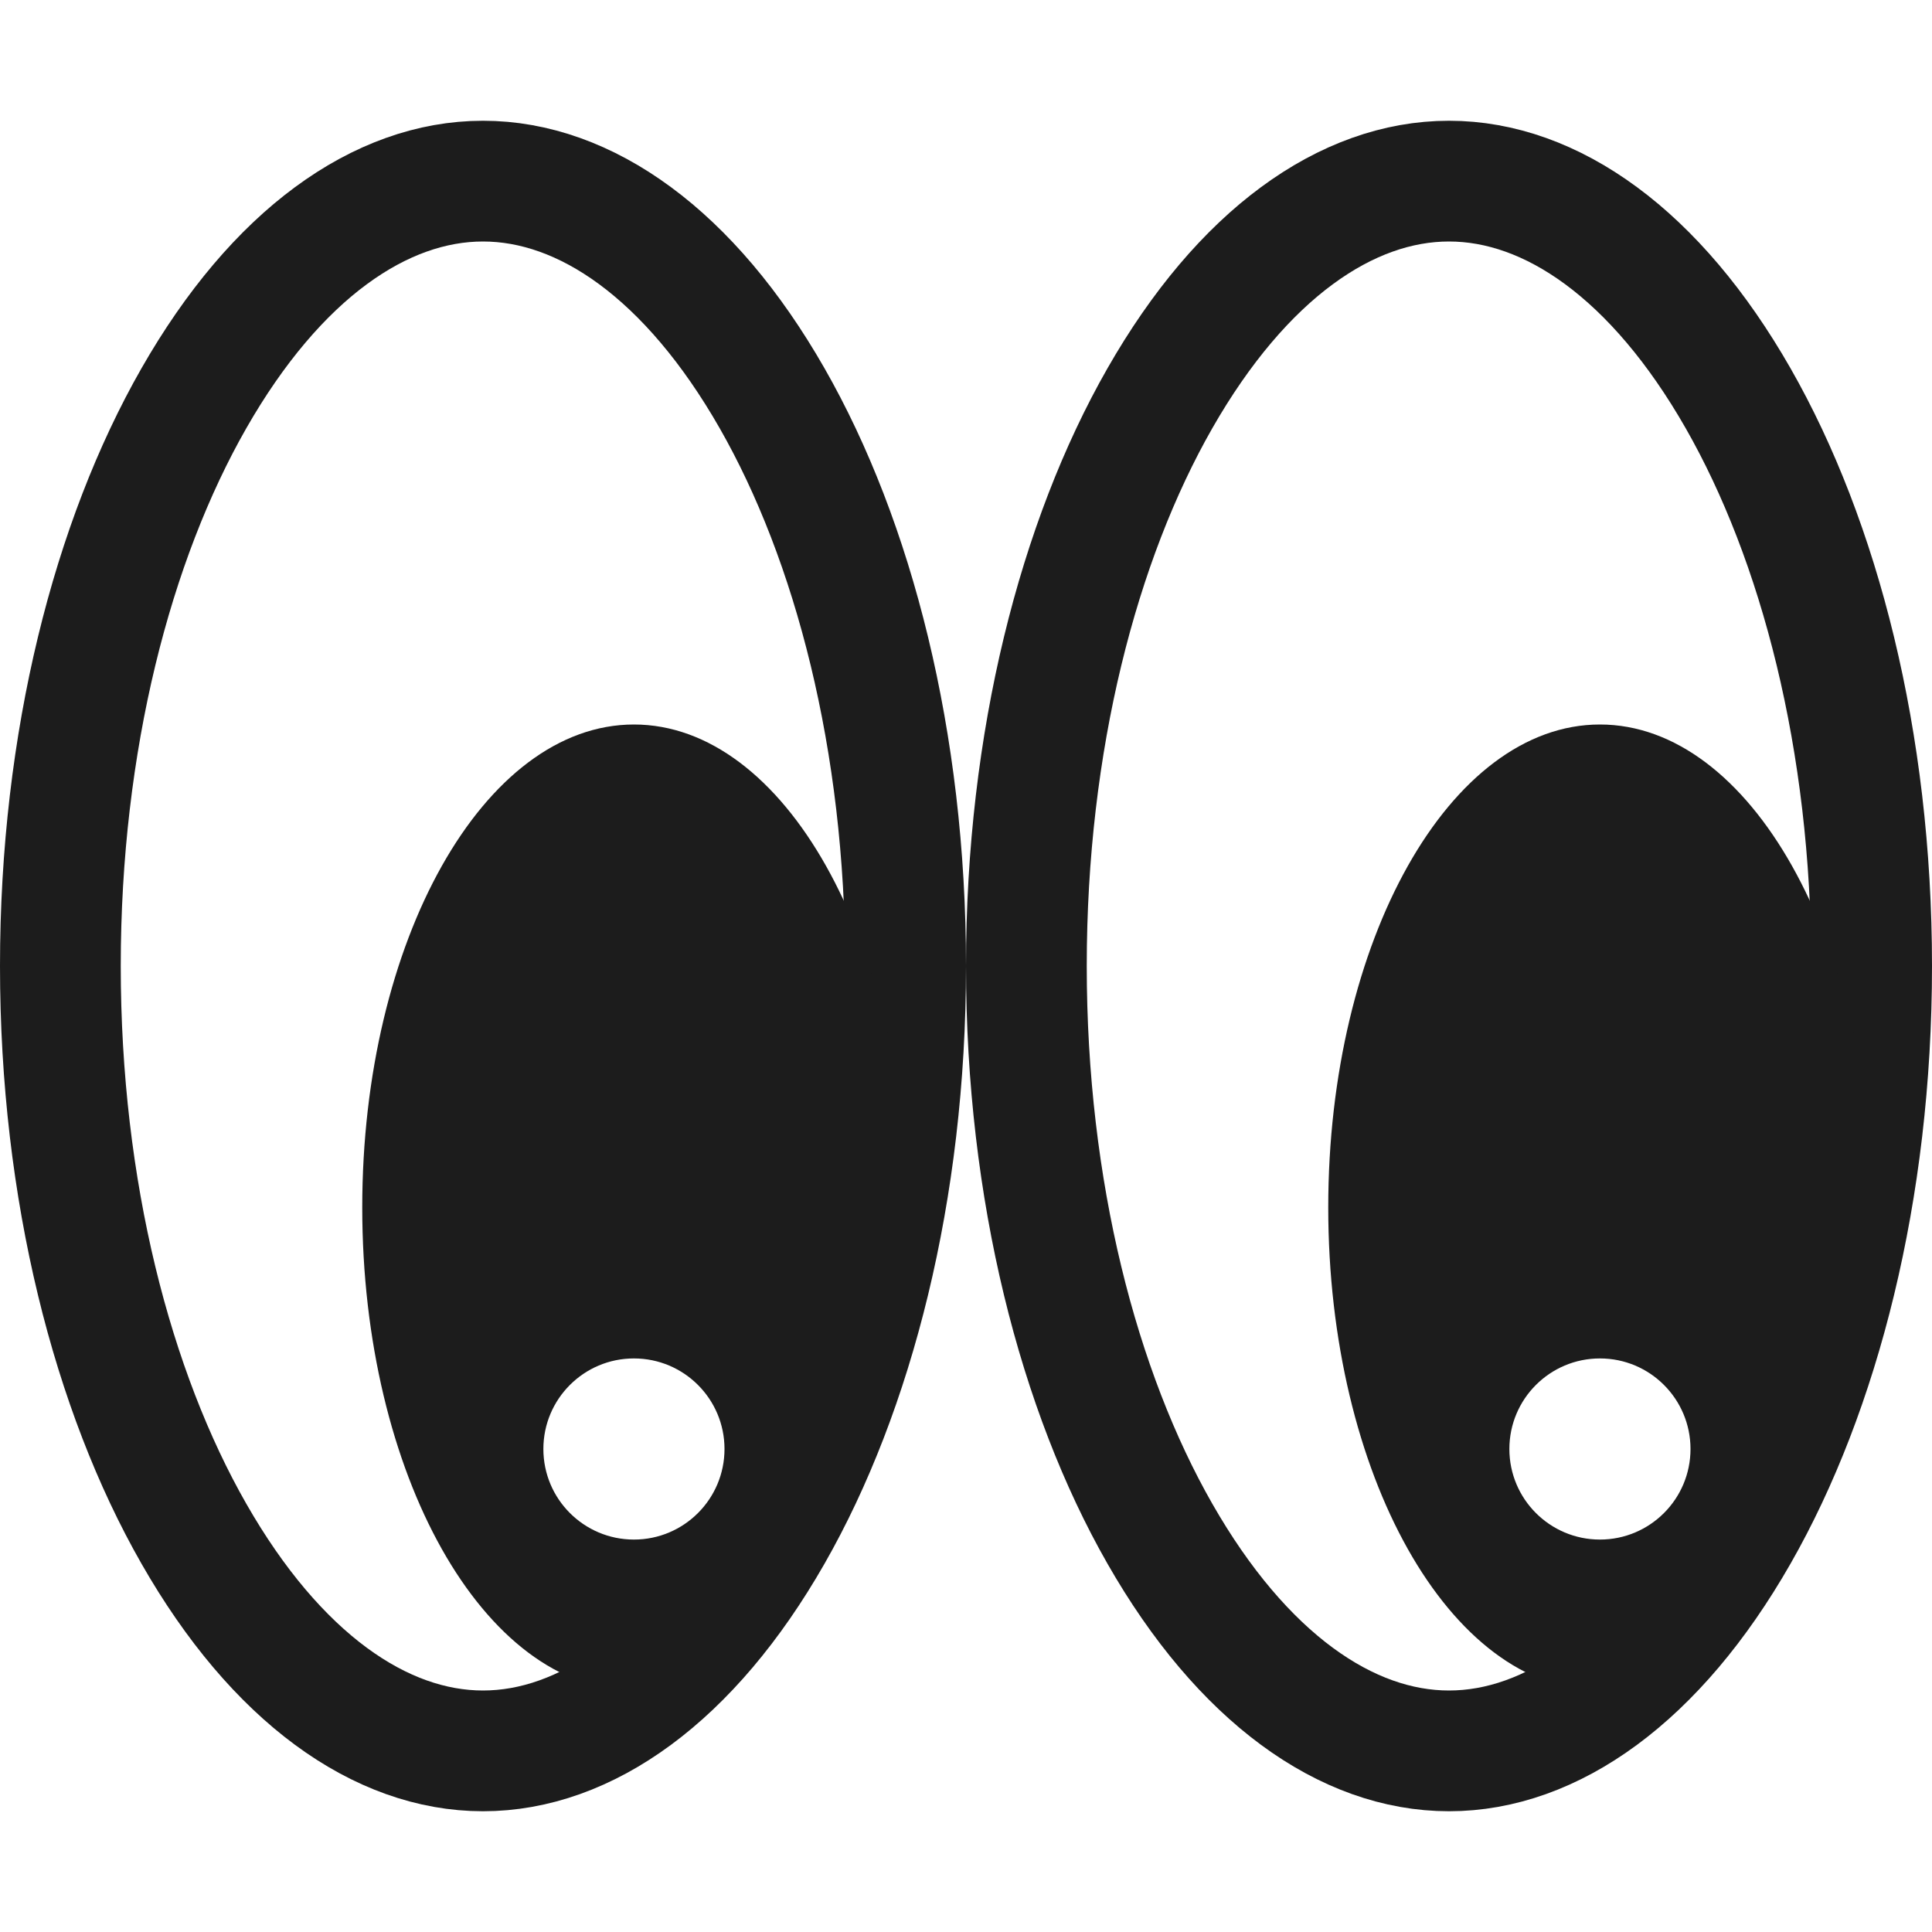
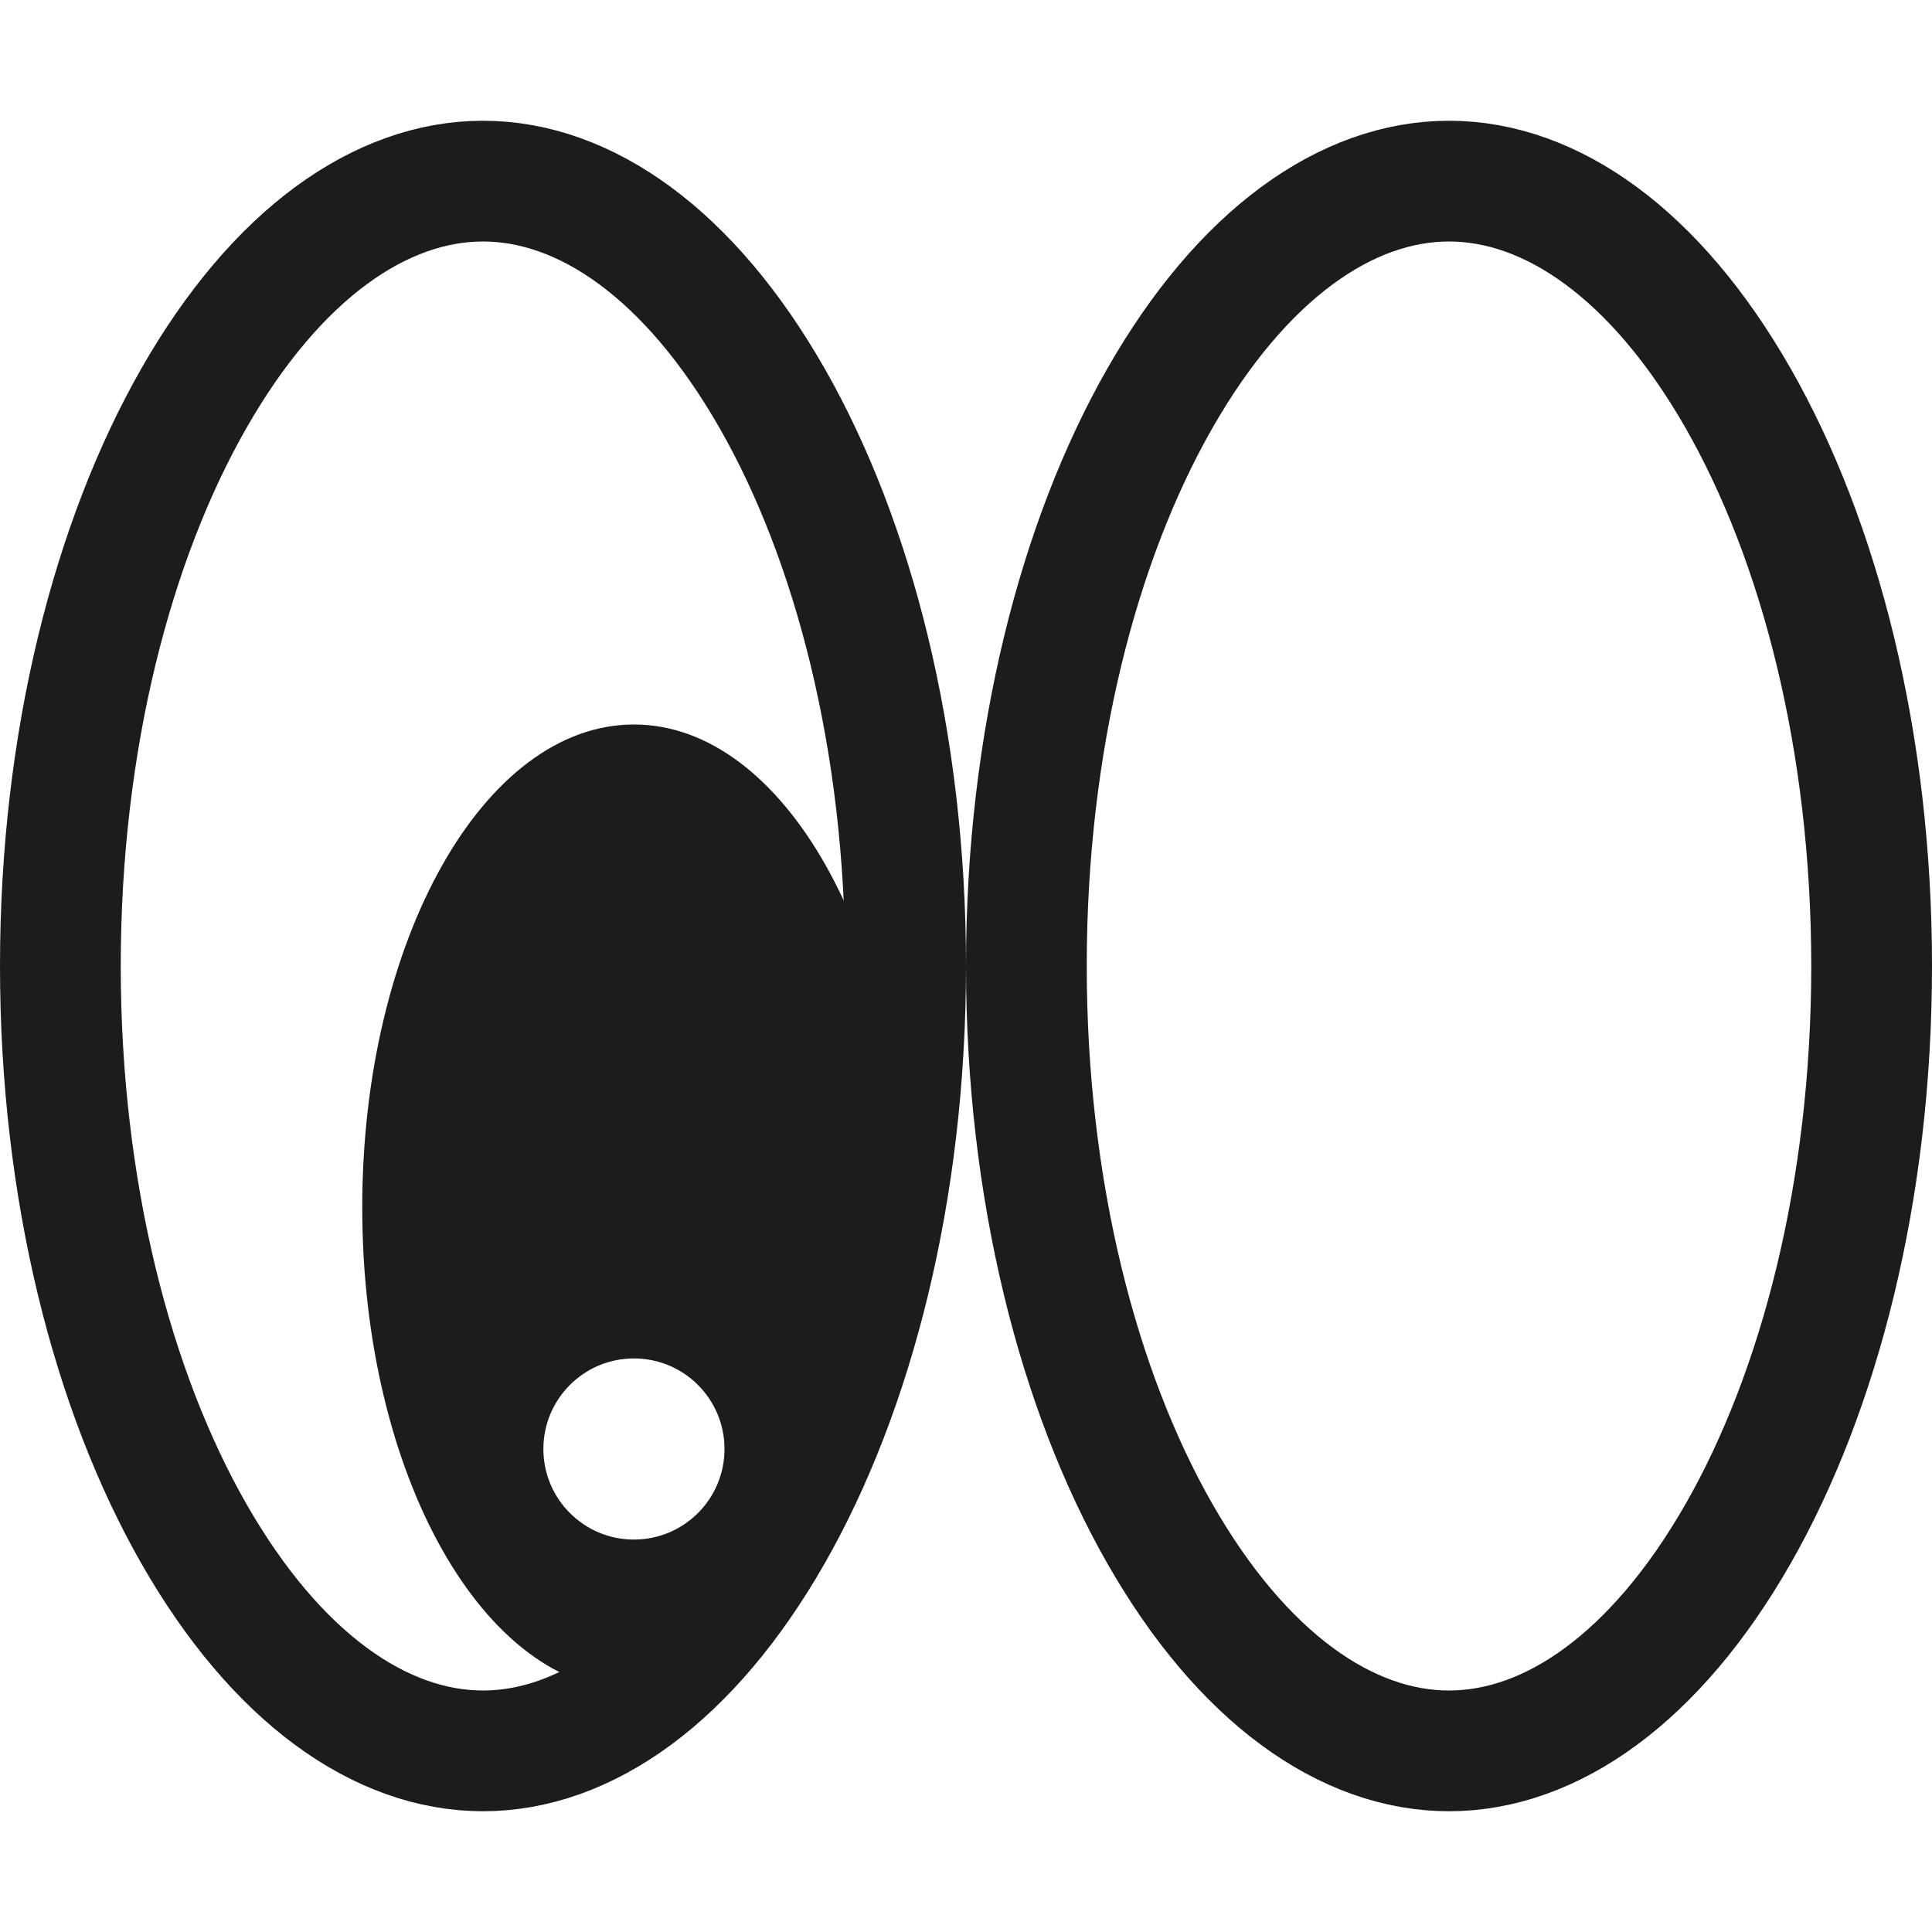
<svg xmlns="http://www.w3.org/2000/svg" width="64" height="64" viewBox="0 0 64 64" fill="none">
  <path d="M62 32C62 39.448 60.271 46.093 57.577 50.807C54.852 55.577 51.391 58 48 58C44.609 58 41.148 55.577 38.423 50.807C35.729 46.093 34 39.448 34 32C34 24.552 35.729 17.907 38.423 13.193C41.148 8.423 44.609 6 48 6C51.391 6 54.852 8.423 57.577 13.193C60.271 17.907 62 24.552 62 32Z" stroke="#1C1C1C" stroke-width="4" />
-   <path fill-rule="evenodd" clip-rule="evenodd" d="M53 56C57.971 56 62 48.837 62 40C62 31.163 57.971 24 53 24C48.029 24 44 31.163 44 40C44 48.837 48.029 56 53 56ZM53 51C54.657 51 56 49.657 56 48C56 46.343 54.657 45 53 45C51.343 45 50 46.343 50 48C50 49.657 51.343 51 53 51Z" fill="#1C1C1C" />
  <path d="M30 32C30 39.448 28.271 46.093 25.577 50.807C22.852 55.577 19.391 58 16 58C12.609 58 9.148 55.577 6.423 50.807C3.729 46.093 2 39.448 2 32C2 24.552 3.729 17.907 6.423 13.193C9.148 8.423 12.609 6 16 6C19.391 6 22.852 8.423 25.577 13.193C28.271 17.907 30 24.552 30 32Z" stroke="#1C1C1C" stroke-width="4" />
  <path fill-rule="evenodd" clip-rule="evenodd" d="M21 56C25.971 56 30 48.837 30 40C30 31.163 25.971 24 21 24C16.029 24 12 31.163 12 40C12 48.837 16.029 56 21 56ZM21 51C22.657 51 24 49.657 24 48C24 46.343 22.657 45 21 45C19.343 45 18 46.343 18 48C18 49.657 19.343 51 21 51Z" fill="#1C1C1C" />
</svg>